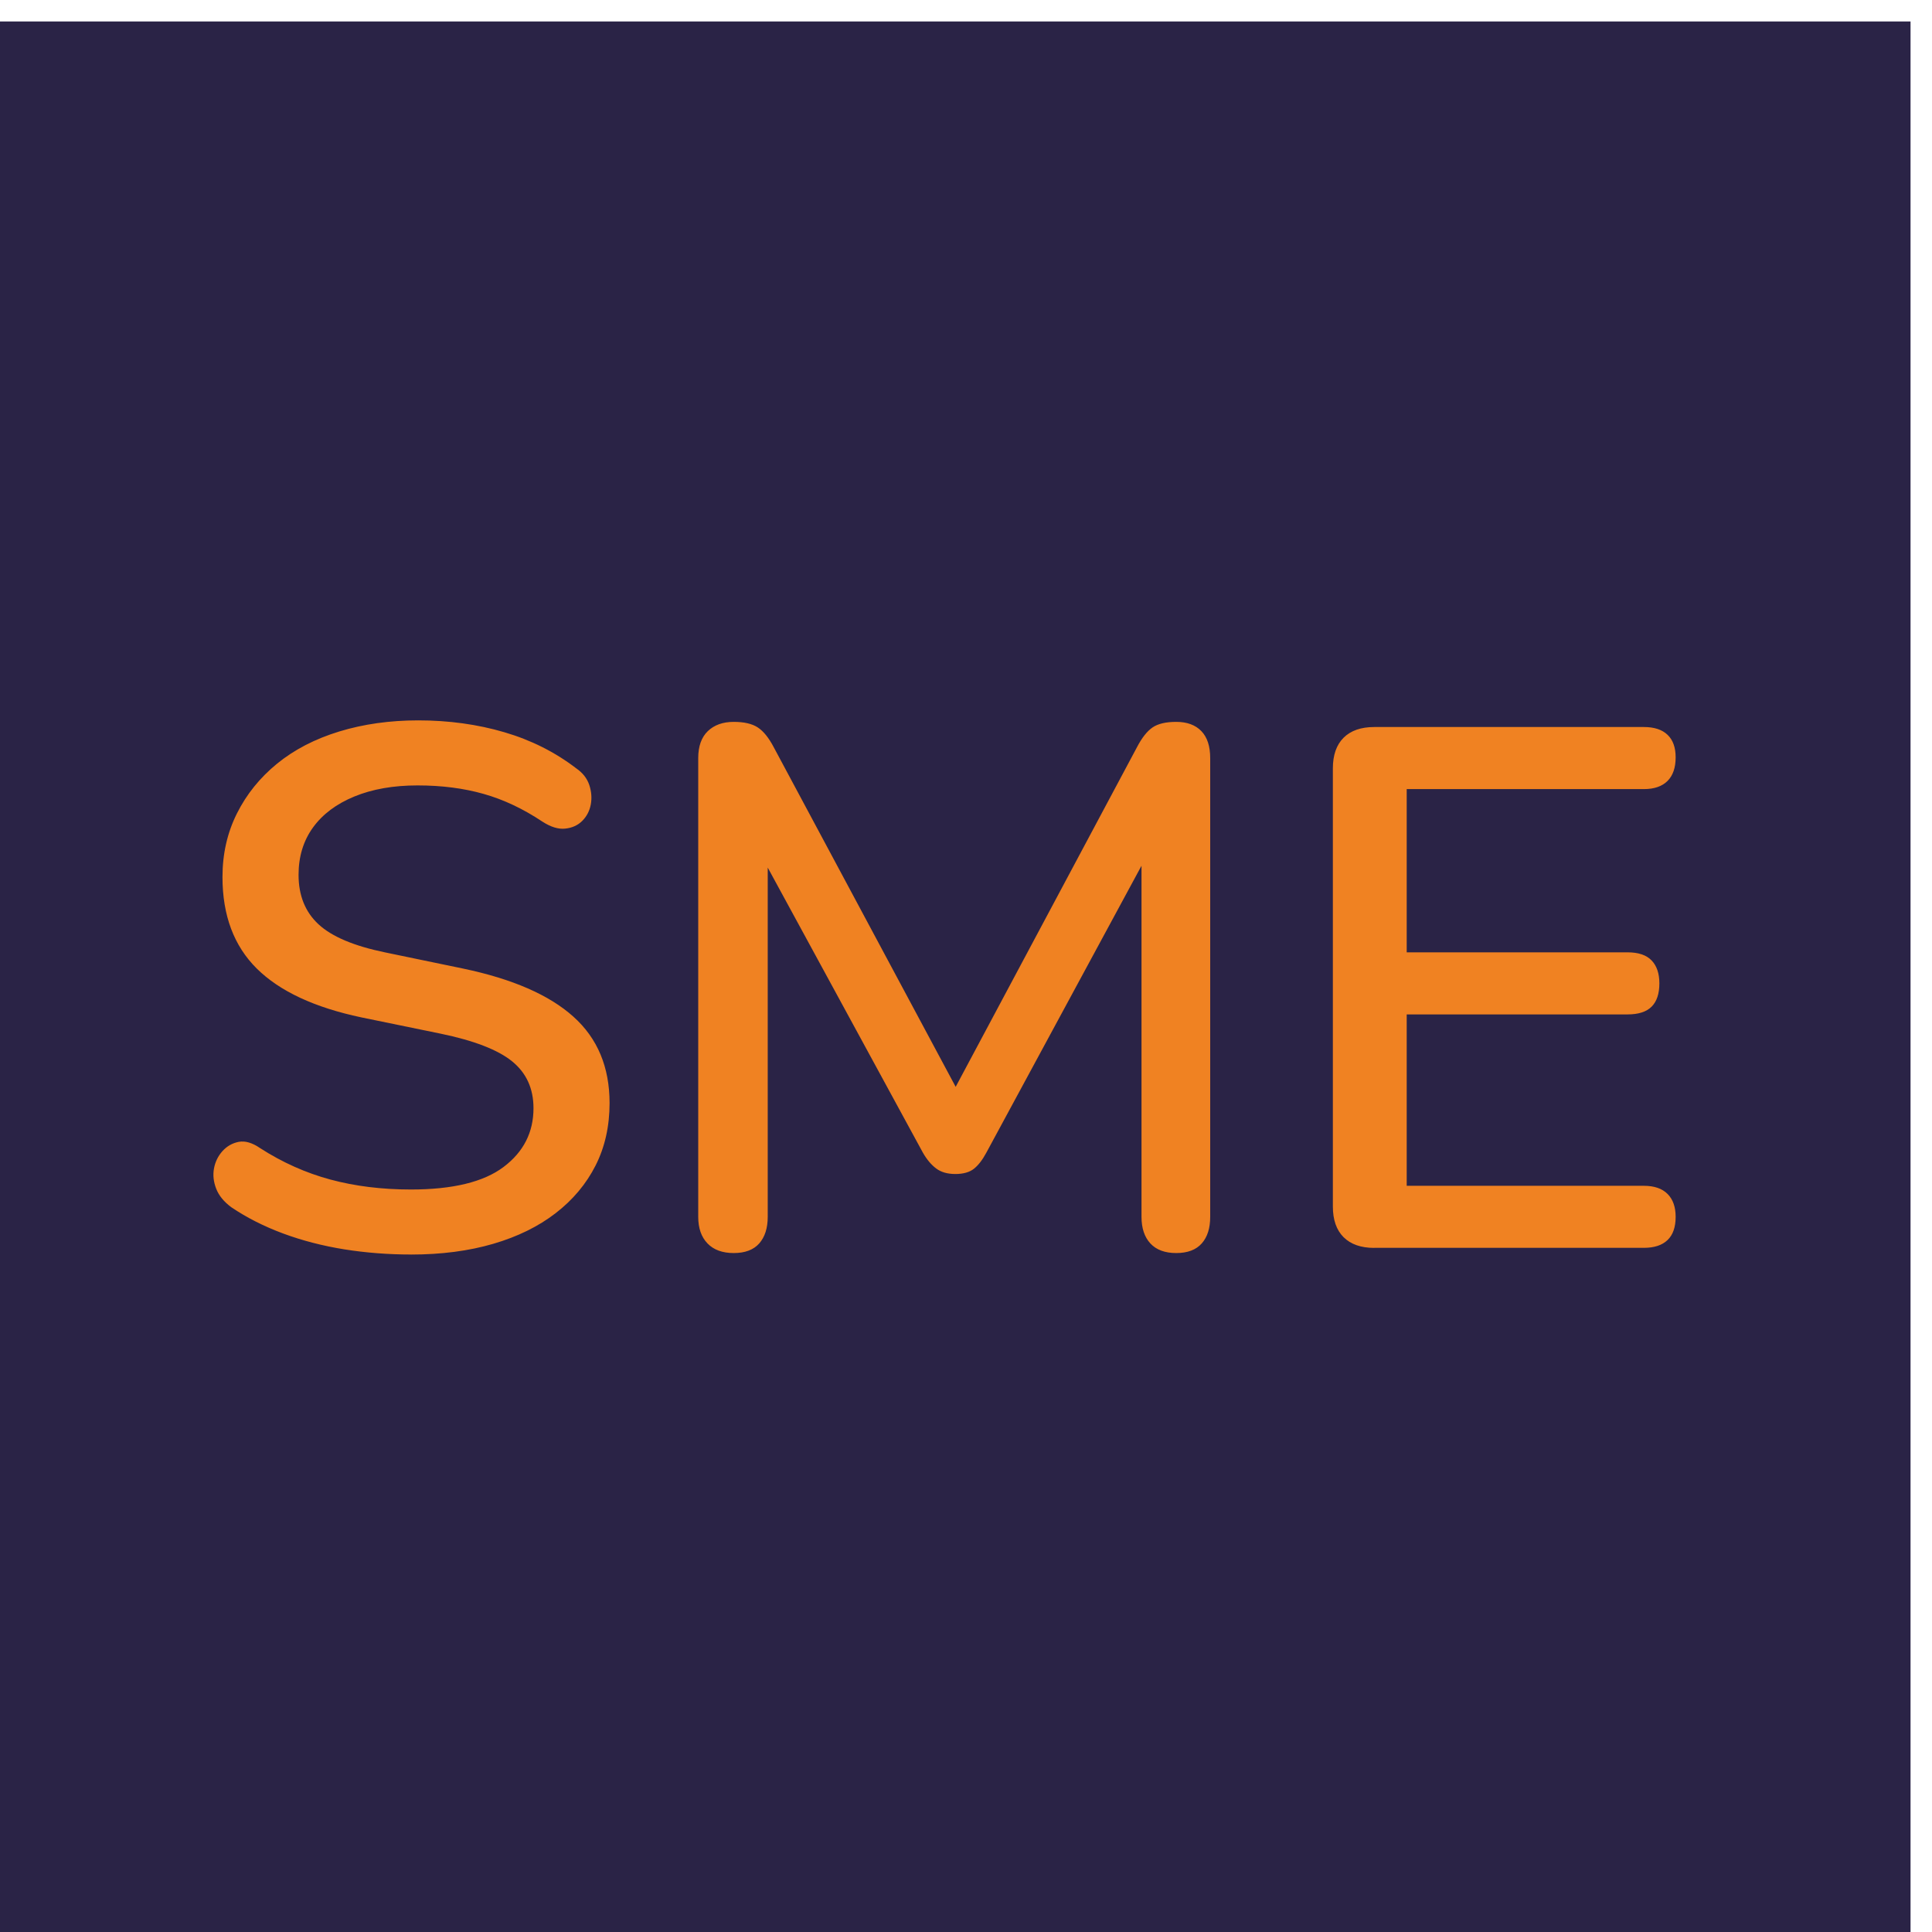
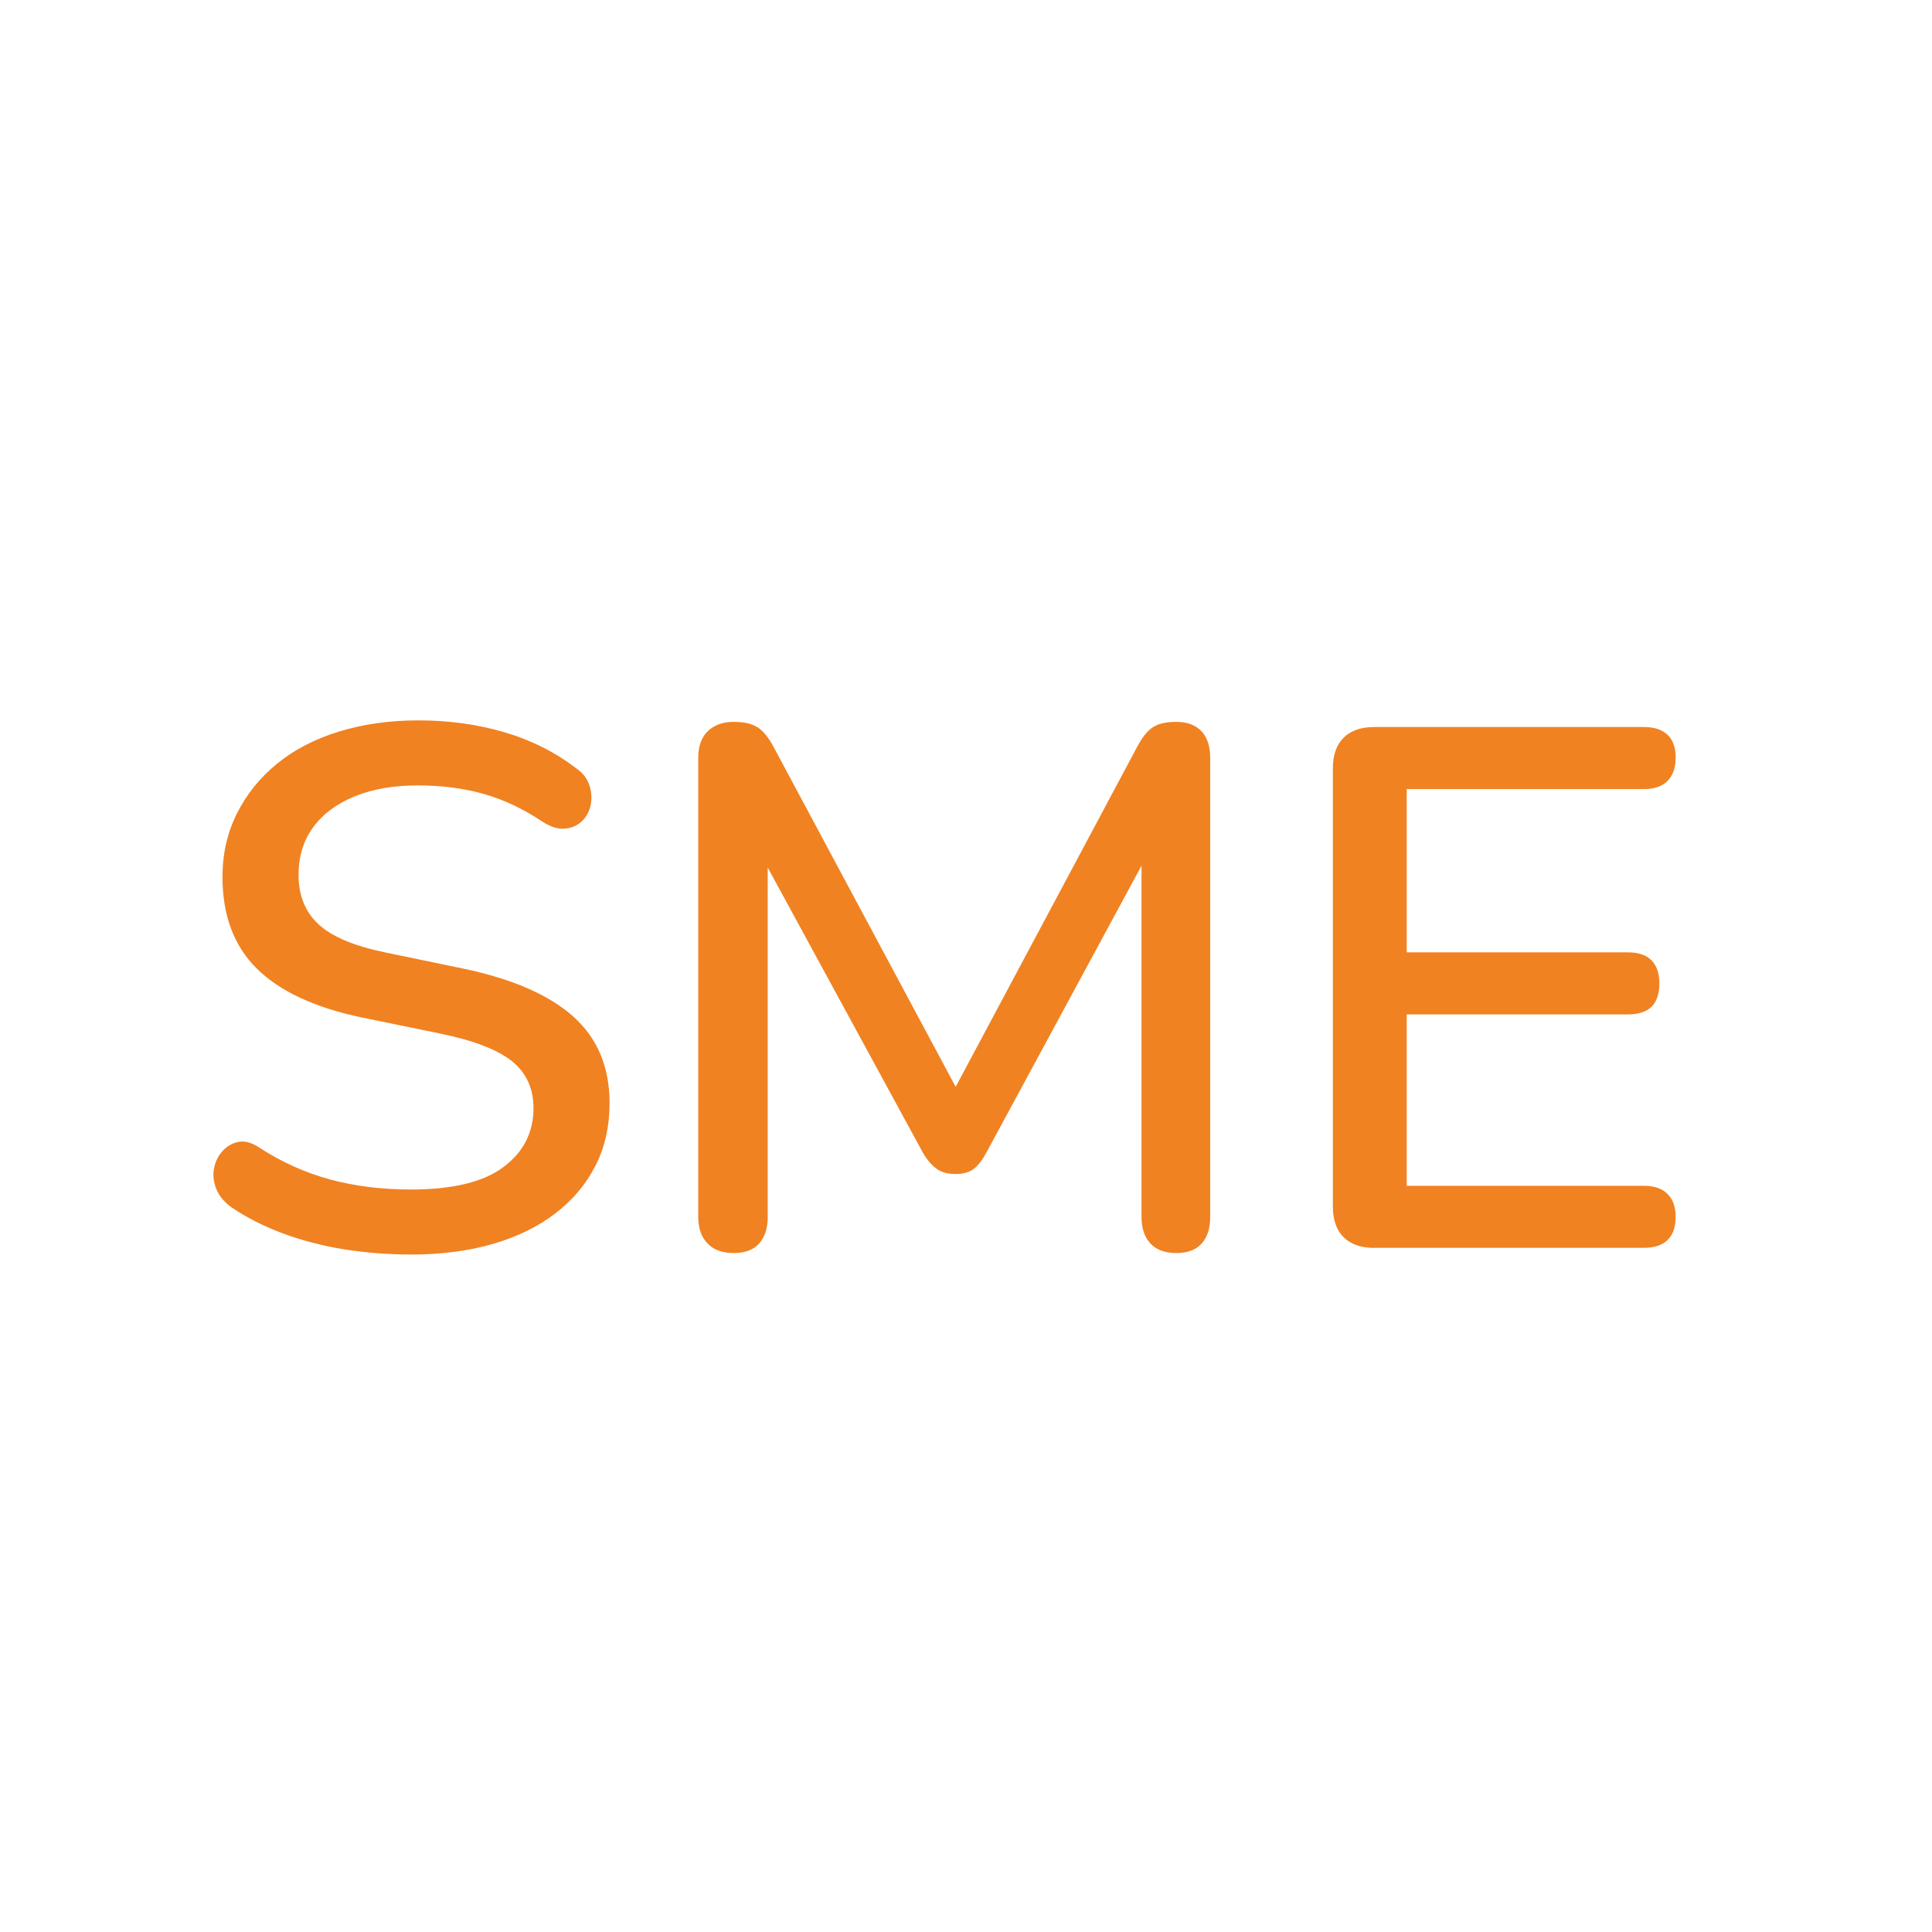
<svg xmlns="http://www.w3.org/2000/svg" xml:space="preserve" width="45px" height="45px" version="1.1" style="shape-rendering:geometricPrecision; text-rendering:geometricPrecision; image-rendering:optimizeQuality; fill-rule:evenodd; clip-rule:evenodd" viewBox="0 0 45 45">
  <defs>
    <style type="text/css">
   
    .fil0 {fill:#2A2346}
    .fil1 {fill:#F08222;fill-rule:nonzero}
   
  </style>
  </defs>
  <g id="Warstwa_x0020_1">
    <g id="_2144819618640">
-       <rect class="fil0" x="-0.5" y="0.5" width="45" height="45" />
      <path class="fil1" d="M9.57 29.22c-0.528,0 -1.044,-0.04 -1.549,-0.12 -0.504,-0.081 -0.981,-0.204 -1.428,-0.37 -0.447,-0.166 -0.849,-0.37 -1.205,-0.611 -0.171,-0.126 -0.289,-0.269 -0.352,-0.43 -0.063,-0.161 -0.08,-0.319 -0.052,-0.473 0.029,-0.155 0.095,-0.29 0.198,-0.405 0.104,-0.114 0.229,-0.186 0.379,-0.215 0.149,-0.028 0.315,0.02 0.499,0.147 0.516,0.332 1.061,0.576 1.635,0.731 0.573,0.154 1.198,0.232 1.875,0.232 0.975,0 1.695,-0.175 2.159,-0.525 0.465,-0.35 0.697,-0.806 0.697,-1.368 0,-0.459 -0.166,-0.823 -0.499,-1.093 -0.332,-0.269 -0.889,-0.484 -1.669,-0.645l-1.841 -0.378c-1.09,-0.23 -1.901,-0.608 -2.435,-1.136 -0.533,-0.528 -0.8,-1.239 -0.8,-2.133 0,-0.54 0.112,-1.033 0.336,-1.48 0.223,-0.447 0.536,-0.835 0.937,-1.162 0.402,-0.327 0.884,-0.576 1.446,-0.748 0.562,-0.172 1.176,-0.259 1.841,-0.259 0.711,0 1.379,0.092 2.005,0.276 0.625,0.183 1.184,0.465 1.677,0.843 0.149,0.103 0.25,0.232 0.302,0.387 0.051,0.155 0.062,0.307 0.034,0.456 -0.029,0.15 -0.095,0.275 -0.198,0.379 -0.103,0.103 -0.235,0.163 -0.396,0.18 -0.16,0.018 -0.338,-0.037 -0.533,-0.163 -0.447,-0.298 -0.904,-0.514 -1.368,-0.645 -0.465,-0.132 -0.978,-0.198 -1.54,-0.198 -0.562,0 -1.053,0.086 -1.471,0.258 -0.419,0.172 -0.74,0.413 -0.964,0.722 -0.224,0.31 -0.336,0.677 -0.336,1.102 0,0.482 0.155,0.866 0.465,1.153 0.31,0.287 0.826,0.505 1.549,0.654l1.823 0.378c1.148,0.241 2.002,0.614 2.564,1.119 0.563,0.504 0.843,1.176 0.843,2.013 0,0.539 -0.108,1.024 -0.326,1.454 -0.218,0.43 -0.528,0.8 -0.93,1.11 -0.401,0.31 -0.886,0.548 -1.453,0.714 -0.568,0.166 -1.208,0.25 -1.919,0.25l0 -0.001zm7.52 -0.034c-0.264,0 -0.468,-0.075 -0.611,-0.224 -0.144,-0.149 -0.216,-0.355 -0.216,-0.619l0 -10.686c0,-0.275 0.075,-0.484 0.224,-0.628 0.15,-0.143 0.35,-0.215 0.603,-0.215 0.241,0 0.427,0.043 0.559,0.129 0.132,0.086 0.255,0.238 0.37,0.456l4.508 8.415 -0.534 0 4.492 -8.415c0.114,-0.218 0.235,-0.37 0.361,-0.456 0.126,-0.086 0.31,-0.129 0.551,-0.129 0.252,0 0.447,0.072 0.585,0.215 0.138,0.143 0.206,0.353 0.206,0.628l0 10.686c0,0.264 -0.065,0.47 -0.197,0.619 -0.132,0.149 -0.33,0.224 -0.594,0.224 -0.264,0 -0.465,-0.075 -0.603,-0.224 -0.137,-0.149 -0.206,-0.355 -0.206,-0.619l0 -8.879 0.379 0 -3.992 7.382c-0.092,0.172 -0.19,0.298 -0.293,0.379 -0.103,0.08 -0.247,0.12 -0.43,0.12 -0.184,0 -0.333,-0.043 -0.447,-0.129 -0.115,-0.086 -0.219,-0.21 -0.31,-0.37l-4.027 -7.399 0.414 0 0 8.896c0,0.264 -0.067,0.47 -0.198,0.619 -0.132,0.149 -0.33,0.224 -0.594,0.224l0 0zm14.919 -0.12c-0.311,0 -0.548,-0.084 -0.715,-0.25 -0.166,-0.166 -0.249,-0.404 -0.249,-0.714l0 -10.204c0,-0.31 0.083,-0.548 0.249,-0.714 0.167,-0.166 0.404,-0.25 0.715,-0.25l6.28 0c0.241,0 0.425,0.06 0.551,0.181 0.126,0.12 0.189,0.295 0.189,0.524 0,0.242 -0.063,0.425 -0.189,0.551 -0.126,0.126 -0.31,0.19 -0.551,0.19l-5.524 0 0 3.802 5.145 0c0.253,0 0.439,0.063 0.56,0.19 0.12,0.125 0.18,0.303 0.18,0.533 0,0.241 -0.06,0.421 -0.18,0.542 -0.121,0.121 -0.307,0.181 -0.56,0.181l-5.145 0 0 3.992 5.524 0c0.241,0 0.425,0.063 0.551,0.189 0.126,0.126 0.189,0.304 0.189,0.533 0,0.241 -0.063,0.422 -0.189,0.542 -0.126,0.121 -0.31,0.181 -0.551,0.181l-6.28 0 0 0.001z" />
    </g>
  </g>
</svg>